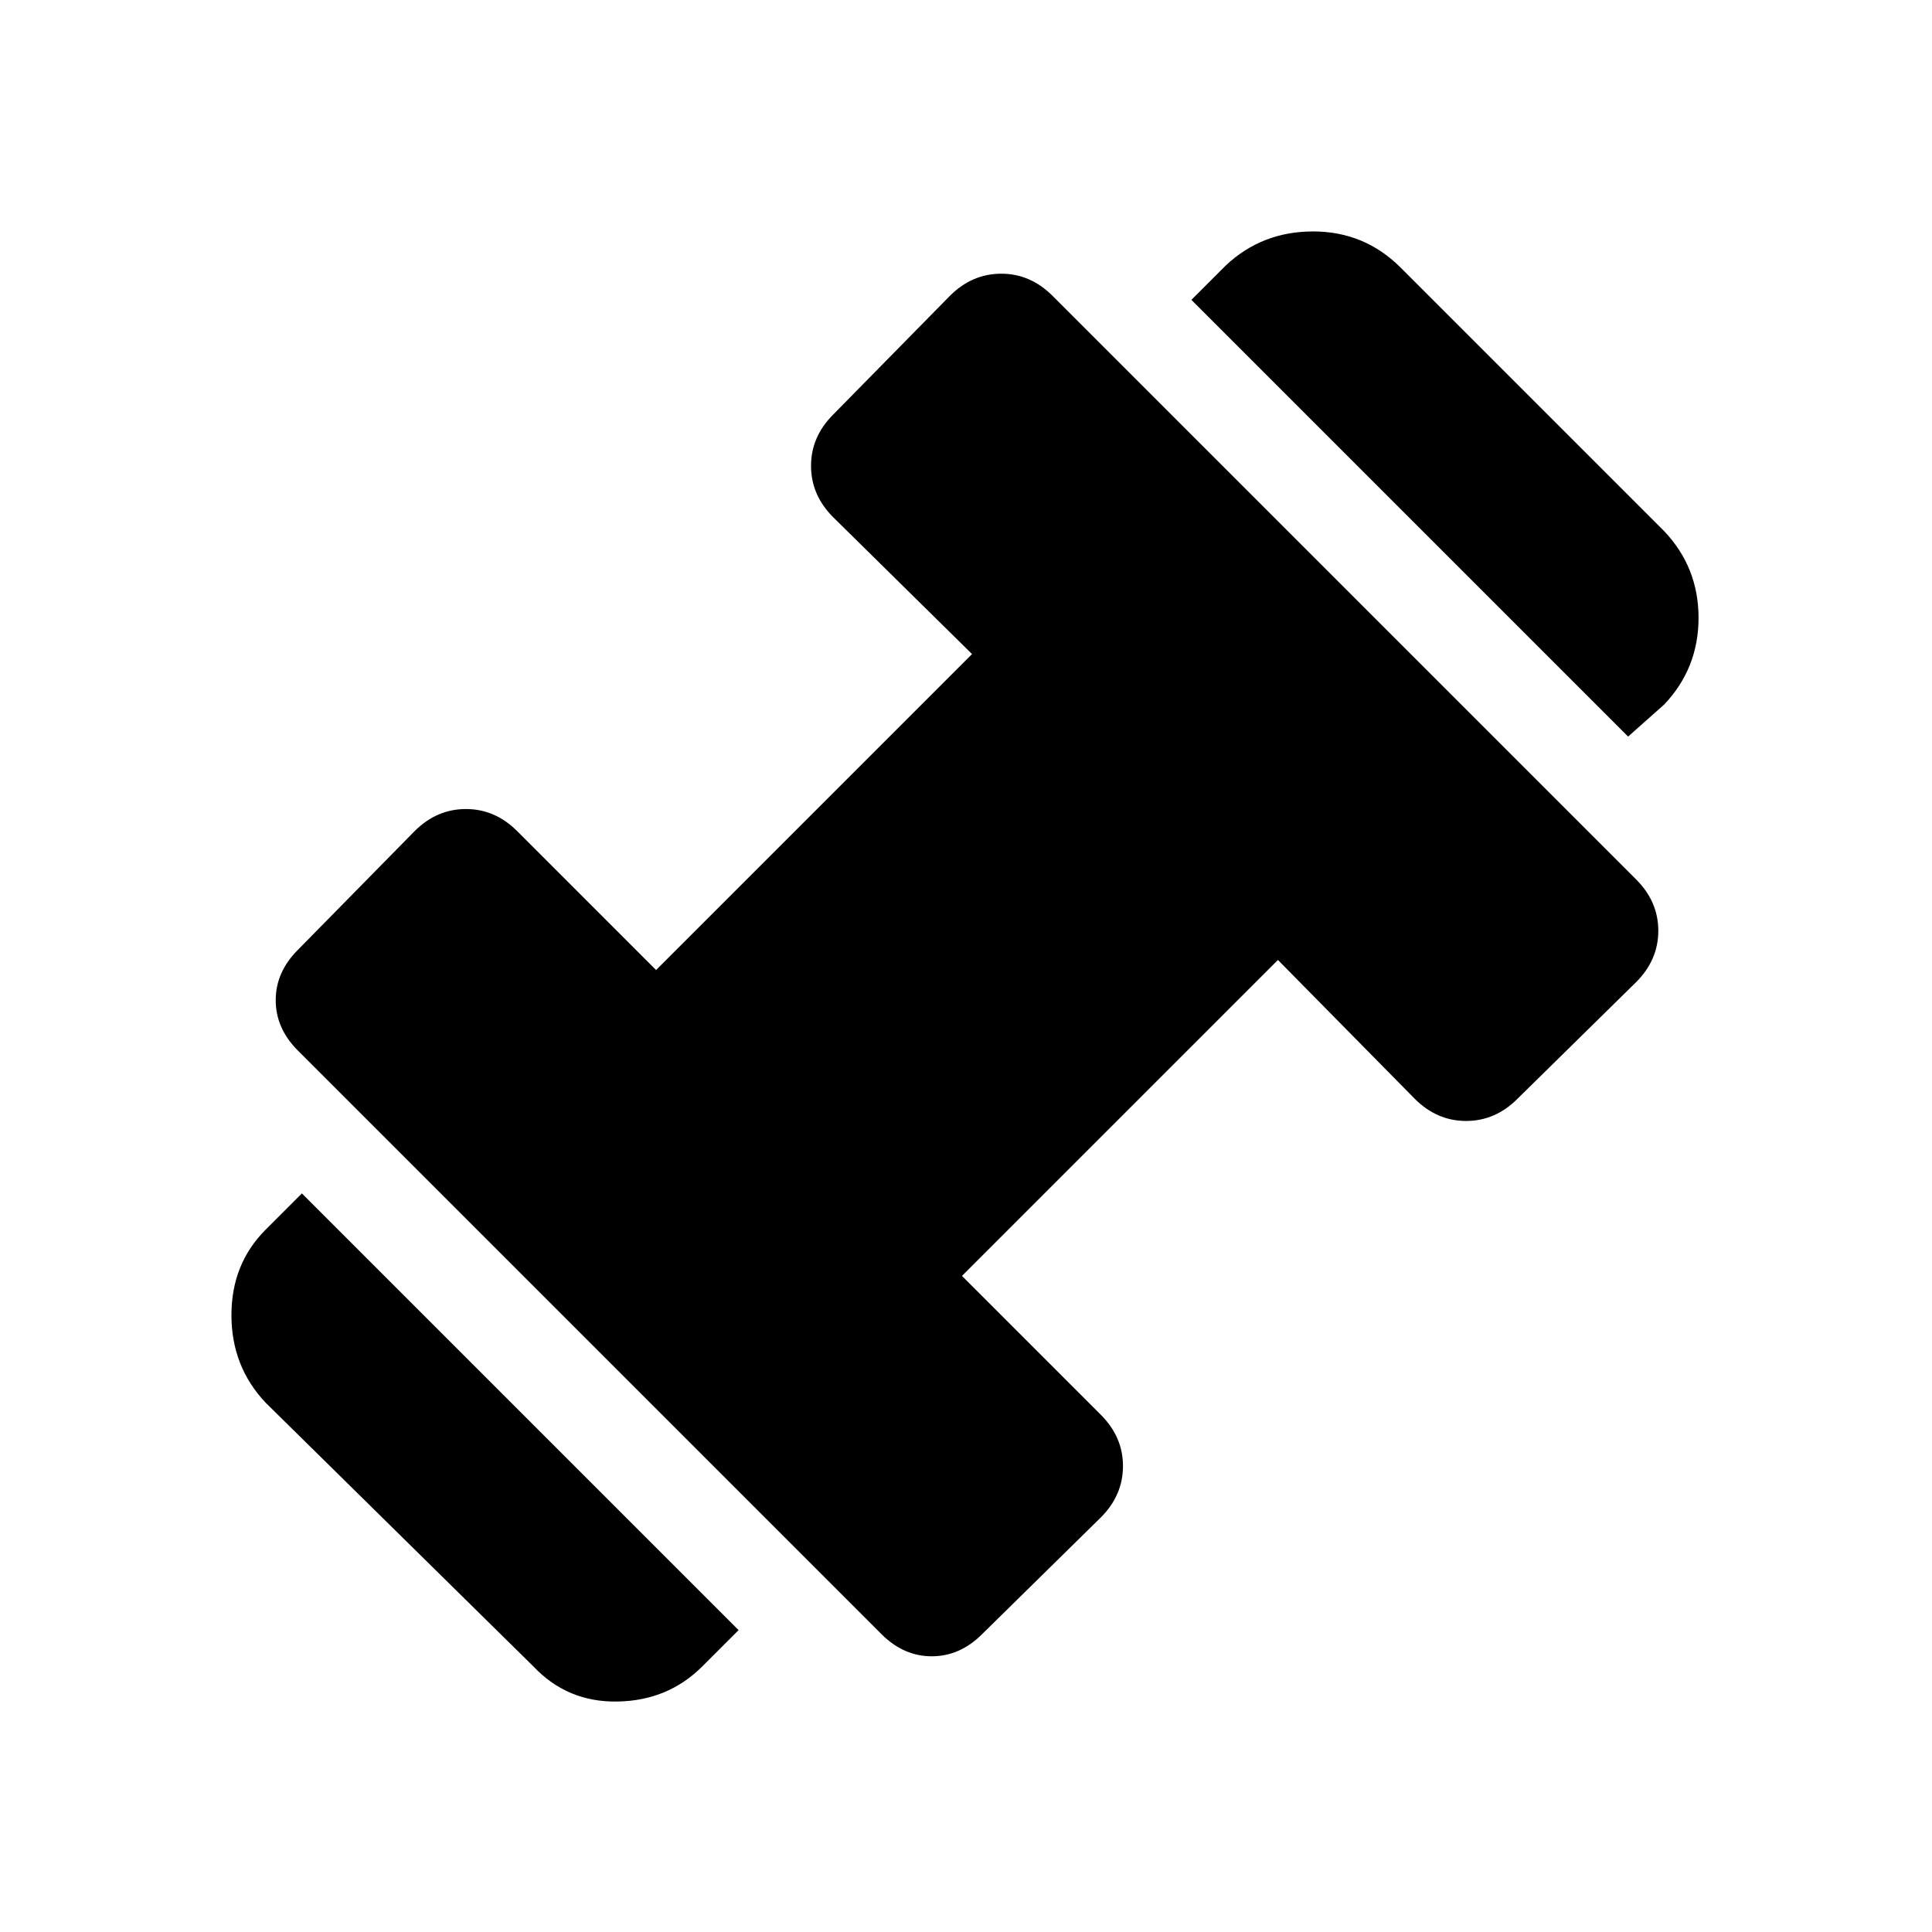
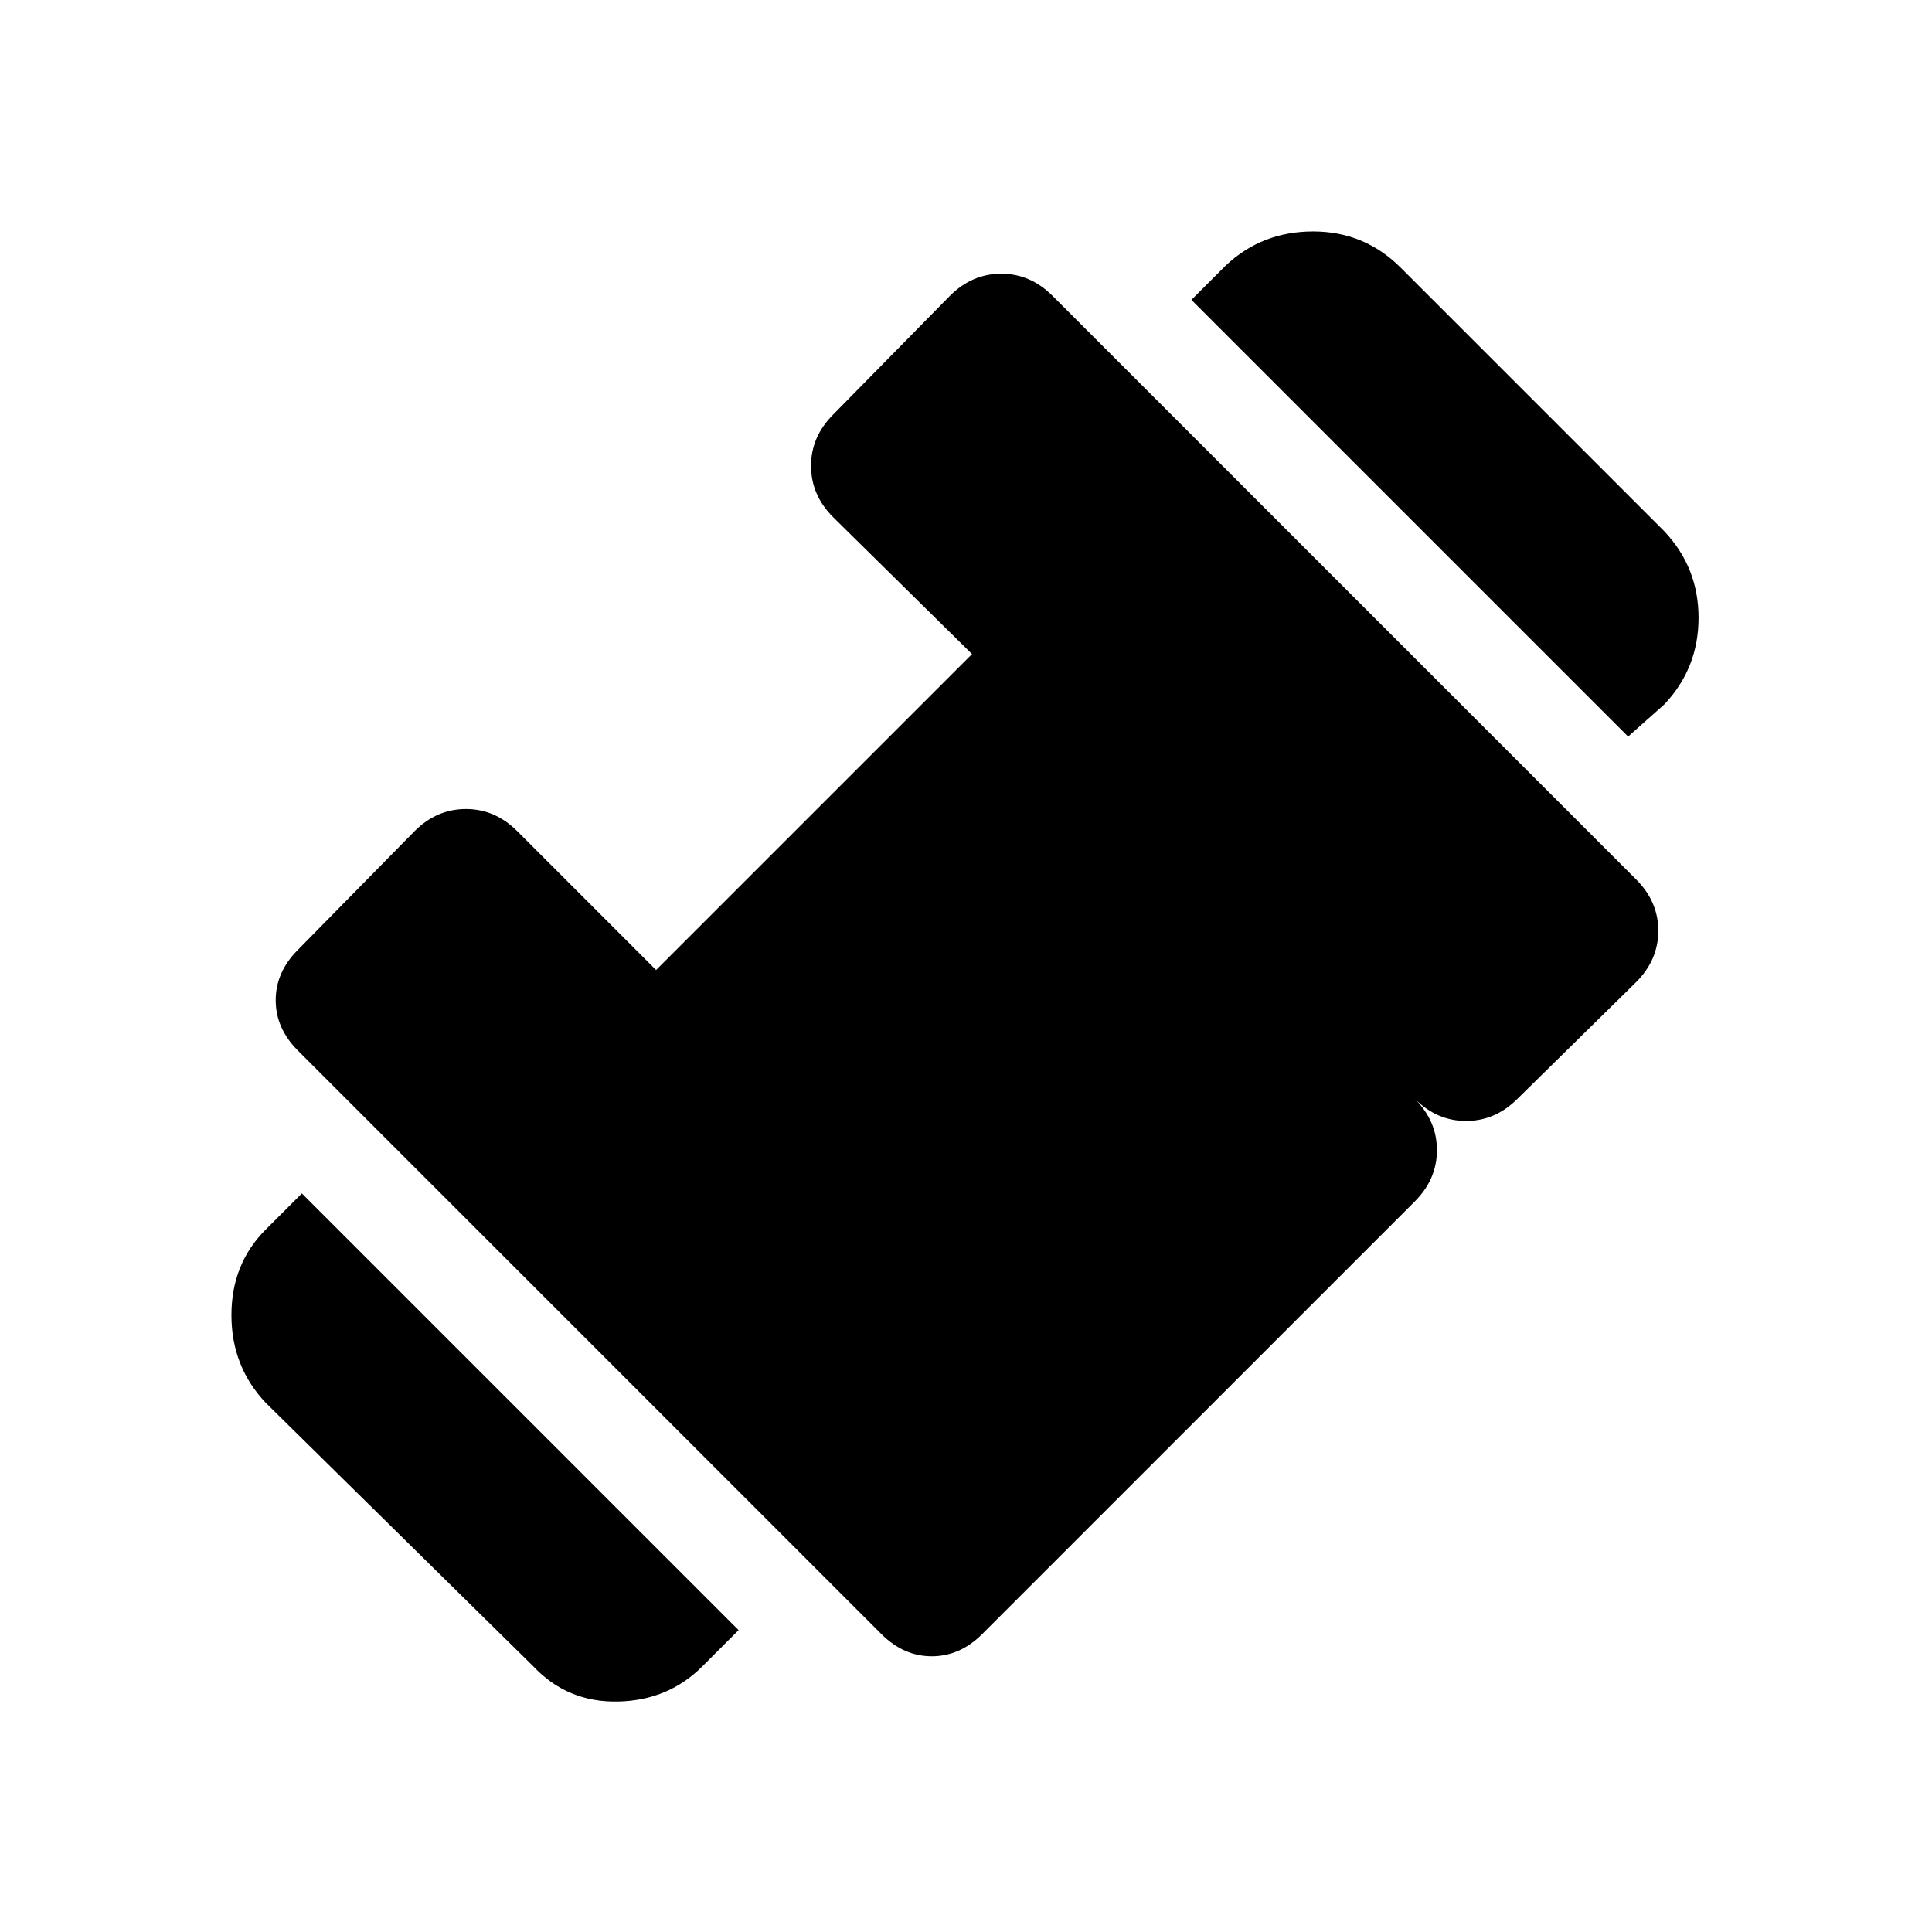
<svg xmlns="http://www.w3.org/2000/svg" height="24" width="24">
-   <path d="M20.225 9.15 14.8 3.725l.425-.425q.45-.425 1.087-.425.638 0 1.088.45L20.675 6.6q.425.45.425 1.075t-.425 1.075ZM8.725 20.7q-.425.425-1.05.437-.625.013-1.05-.437L3.3 17.425q-.425-.45-.425-1.088 0-.637.425-1.062l.45-.45 5.425 5.425Zm3.475-.4q-.275.275-.625.275t-.625-.275L3.7 13.05q-.275-.275-.275-.625T3.7 11.8l1.45-1.475q.275-.275.638-.275.362 0 .637.275L8.15 12.05l3.925-3.925-1.725-1.7q-.275-.275-.275-.638 0-.362.275-.637l1.45-1.475q.275-.275.638-.275.362 0 .637.275l7.25 7.25q.275.275.275.637 0 .363-.275.638l-1.475 1.45q-.275.275-.638.275-.362 0-.637-.275l-1.7-1.725-3.925 3.925 1.725 1.725q.275.275.275.637 0 .363-.275.638Z" />
+   <path d="M20.225 9.15 14.8 3.725l.425-.425q.45-.425 1.087-.425.638 0 1.088.45L20.675 6.6q.425.45.425 1.075t-.425 1.075ZM8.725 20.7q-.425.425-1.05.437-.625.013-1.05-.437L3.3 17.425q-.425-.45-.425-1.088 0-.637.425-1.062l.45-.45 5.425 5.425Zm3.475-.4q-.275.275-.625.275t-.625-.275L3.7 13.05q-.275-.275-.275-.625T3.7 11.8l1.45-1.475q.275-.275.638-.275.362 0 .637.275L8.15 12.05l3.925-3.925-1.725-1.7q-.275-.275-.275-.638 0-.362.275-.637l1.45-1.475q.275-.275.638-.275.362 0 .637.275l7.25 7.25q.275.275.275.637 0 .363-.275.638l-1.475 1.45q-.275.275-.638.275-.362 0-.637-.275q.275.275.275.637 0 .363-.275.638Z" />
</svg>